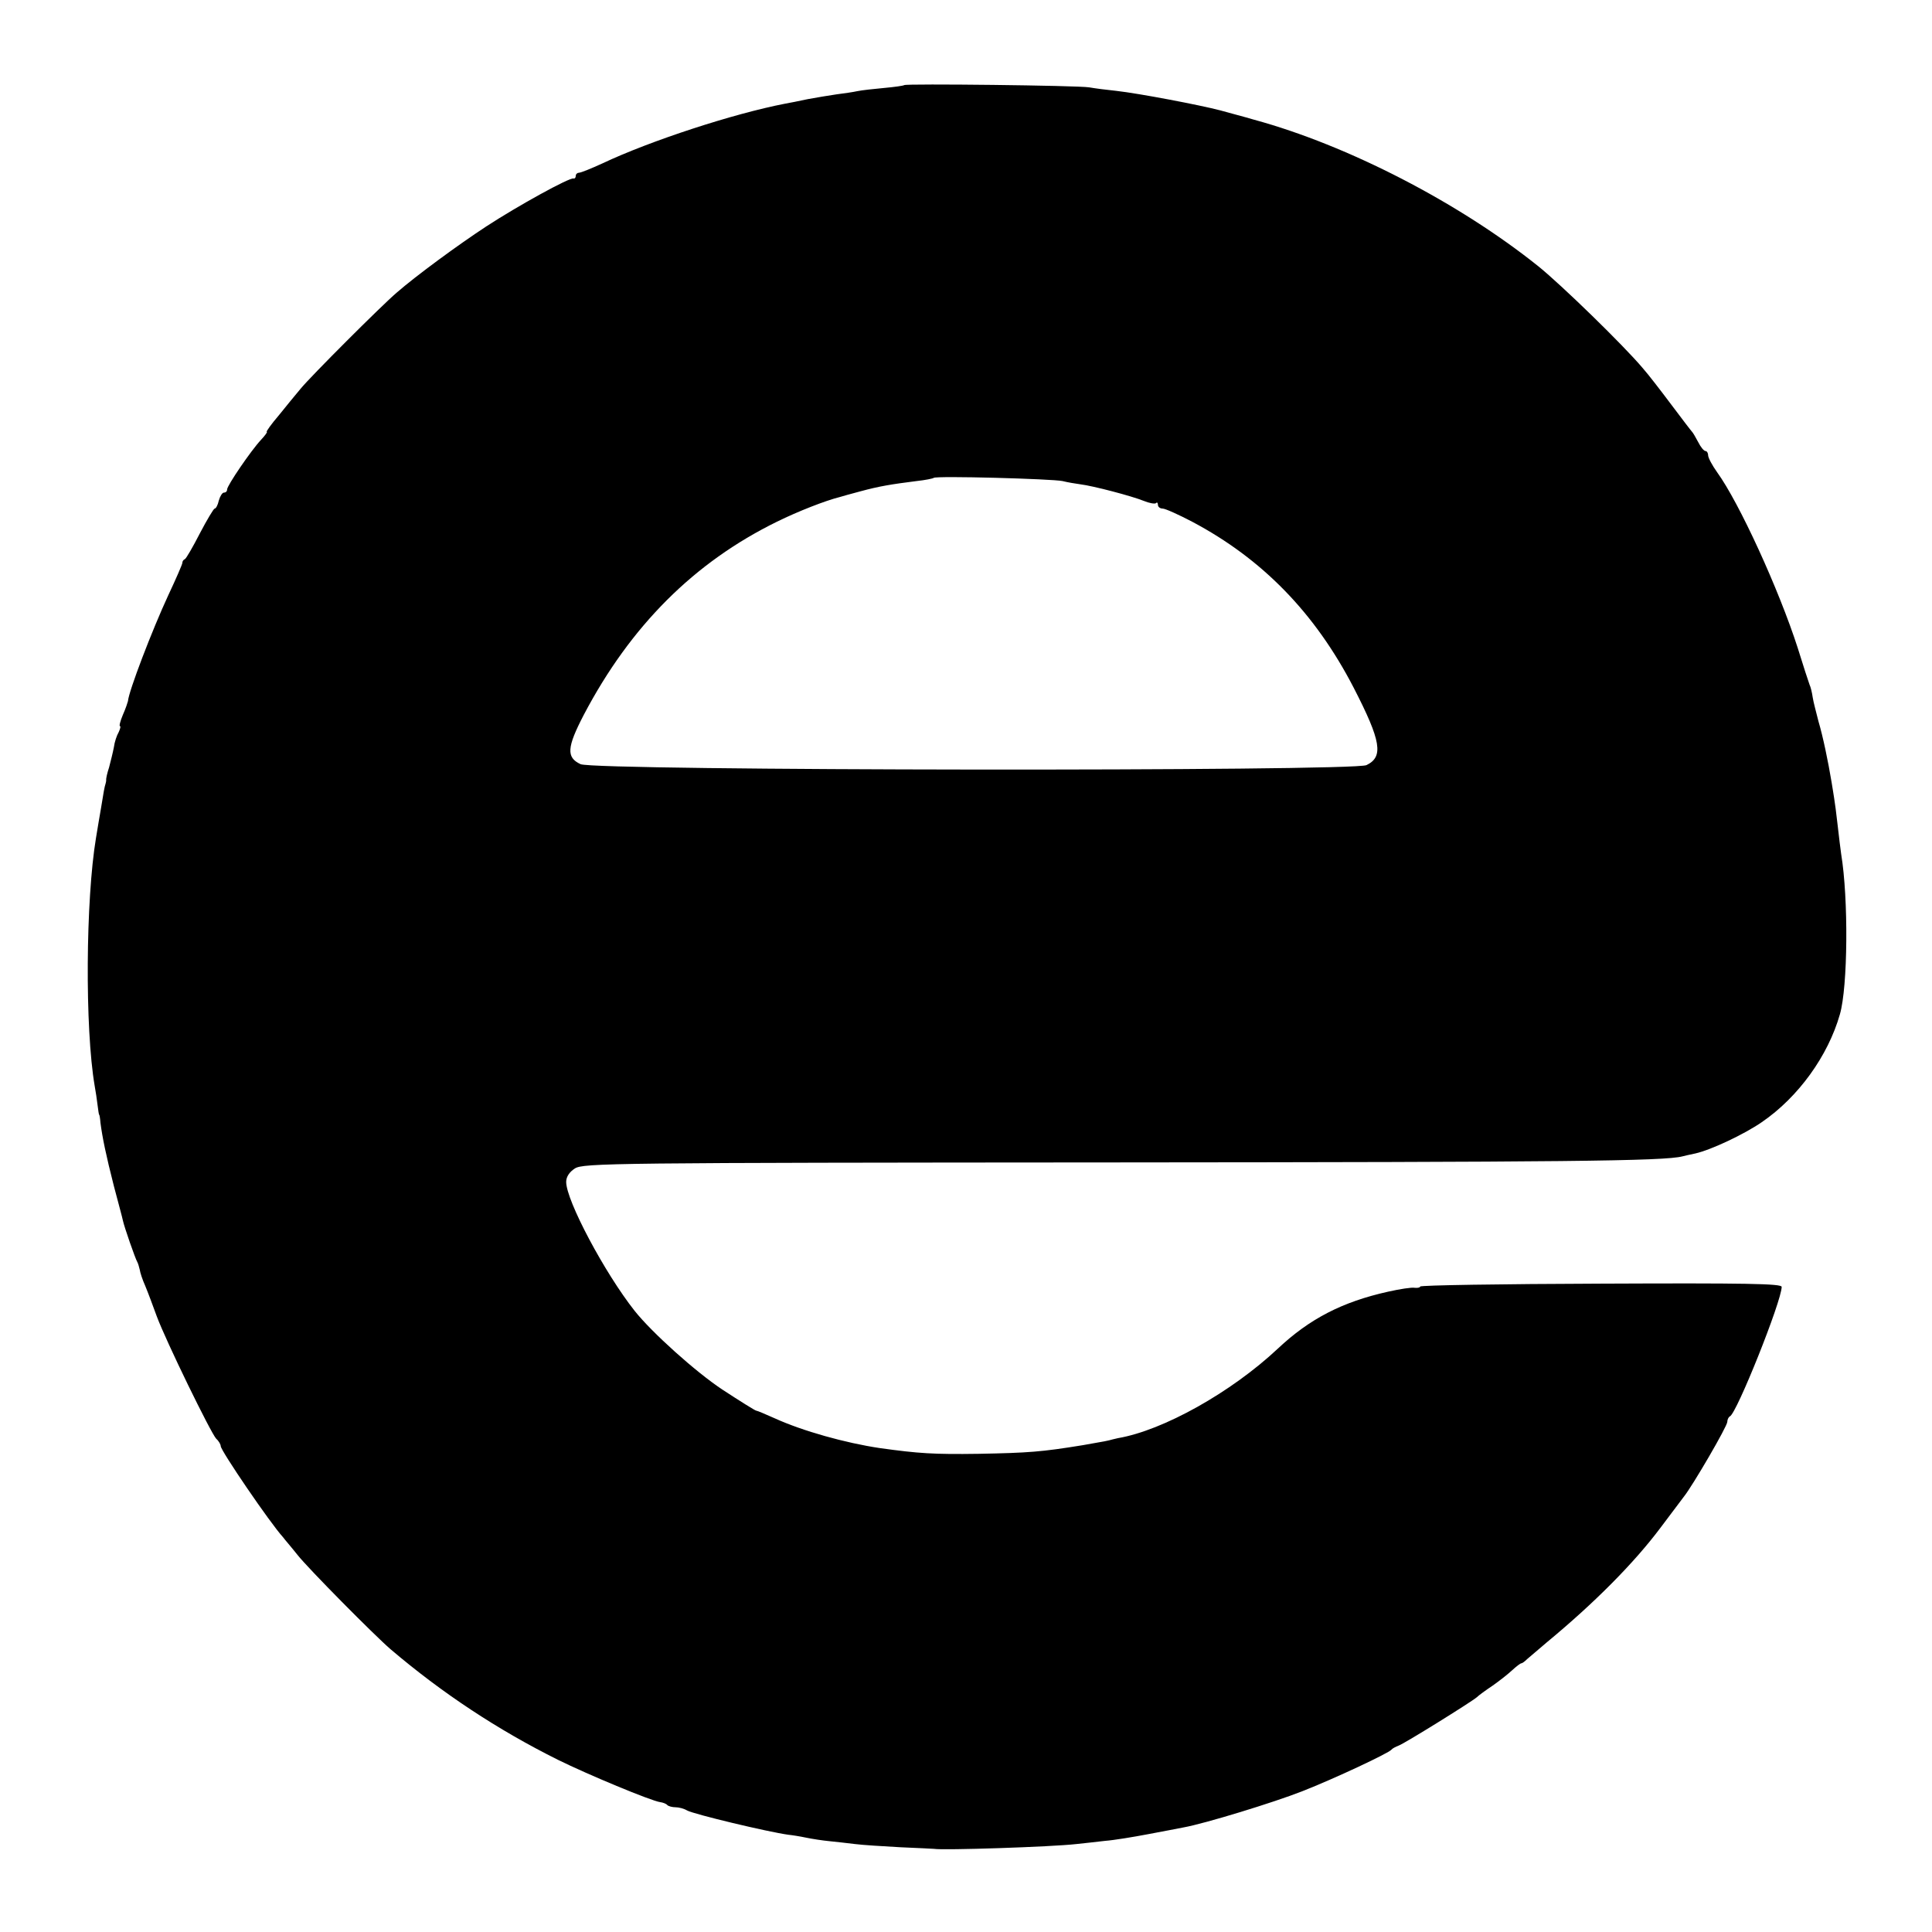
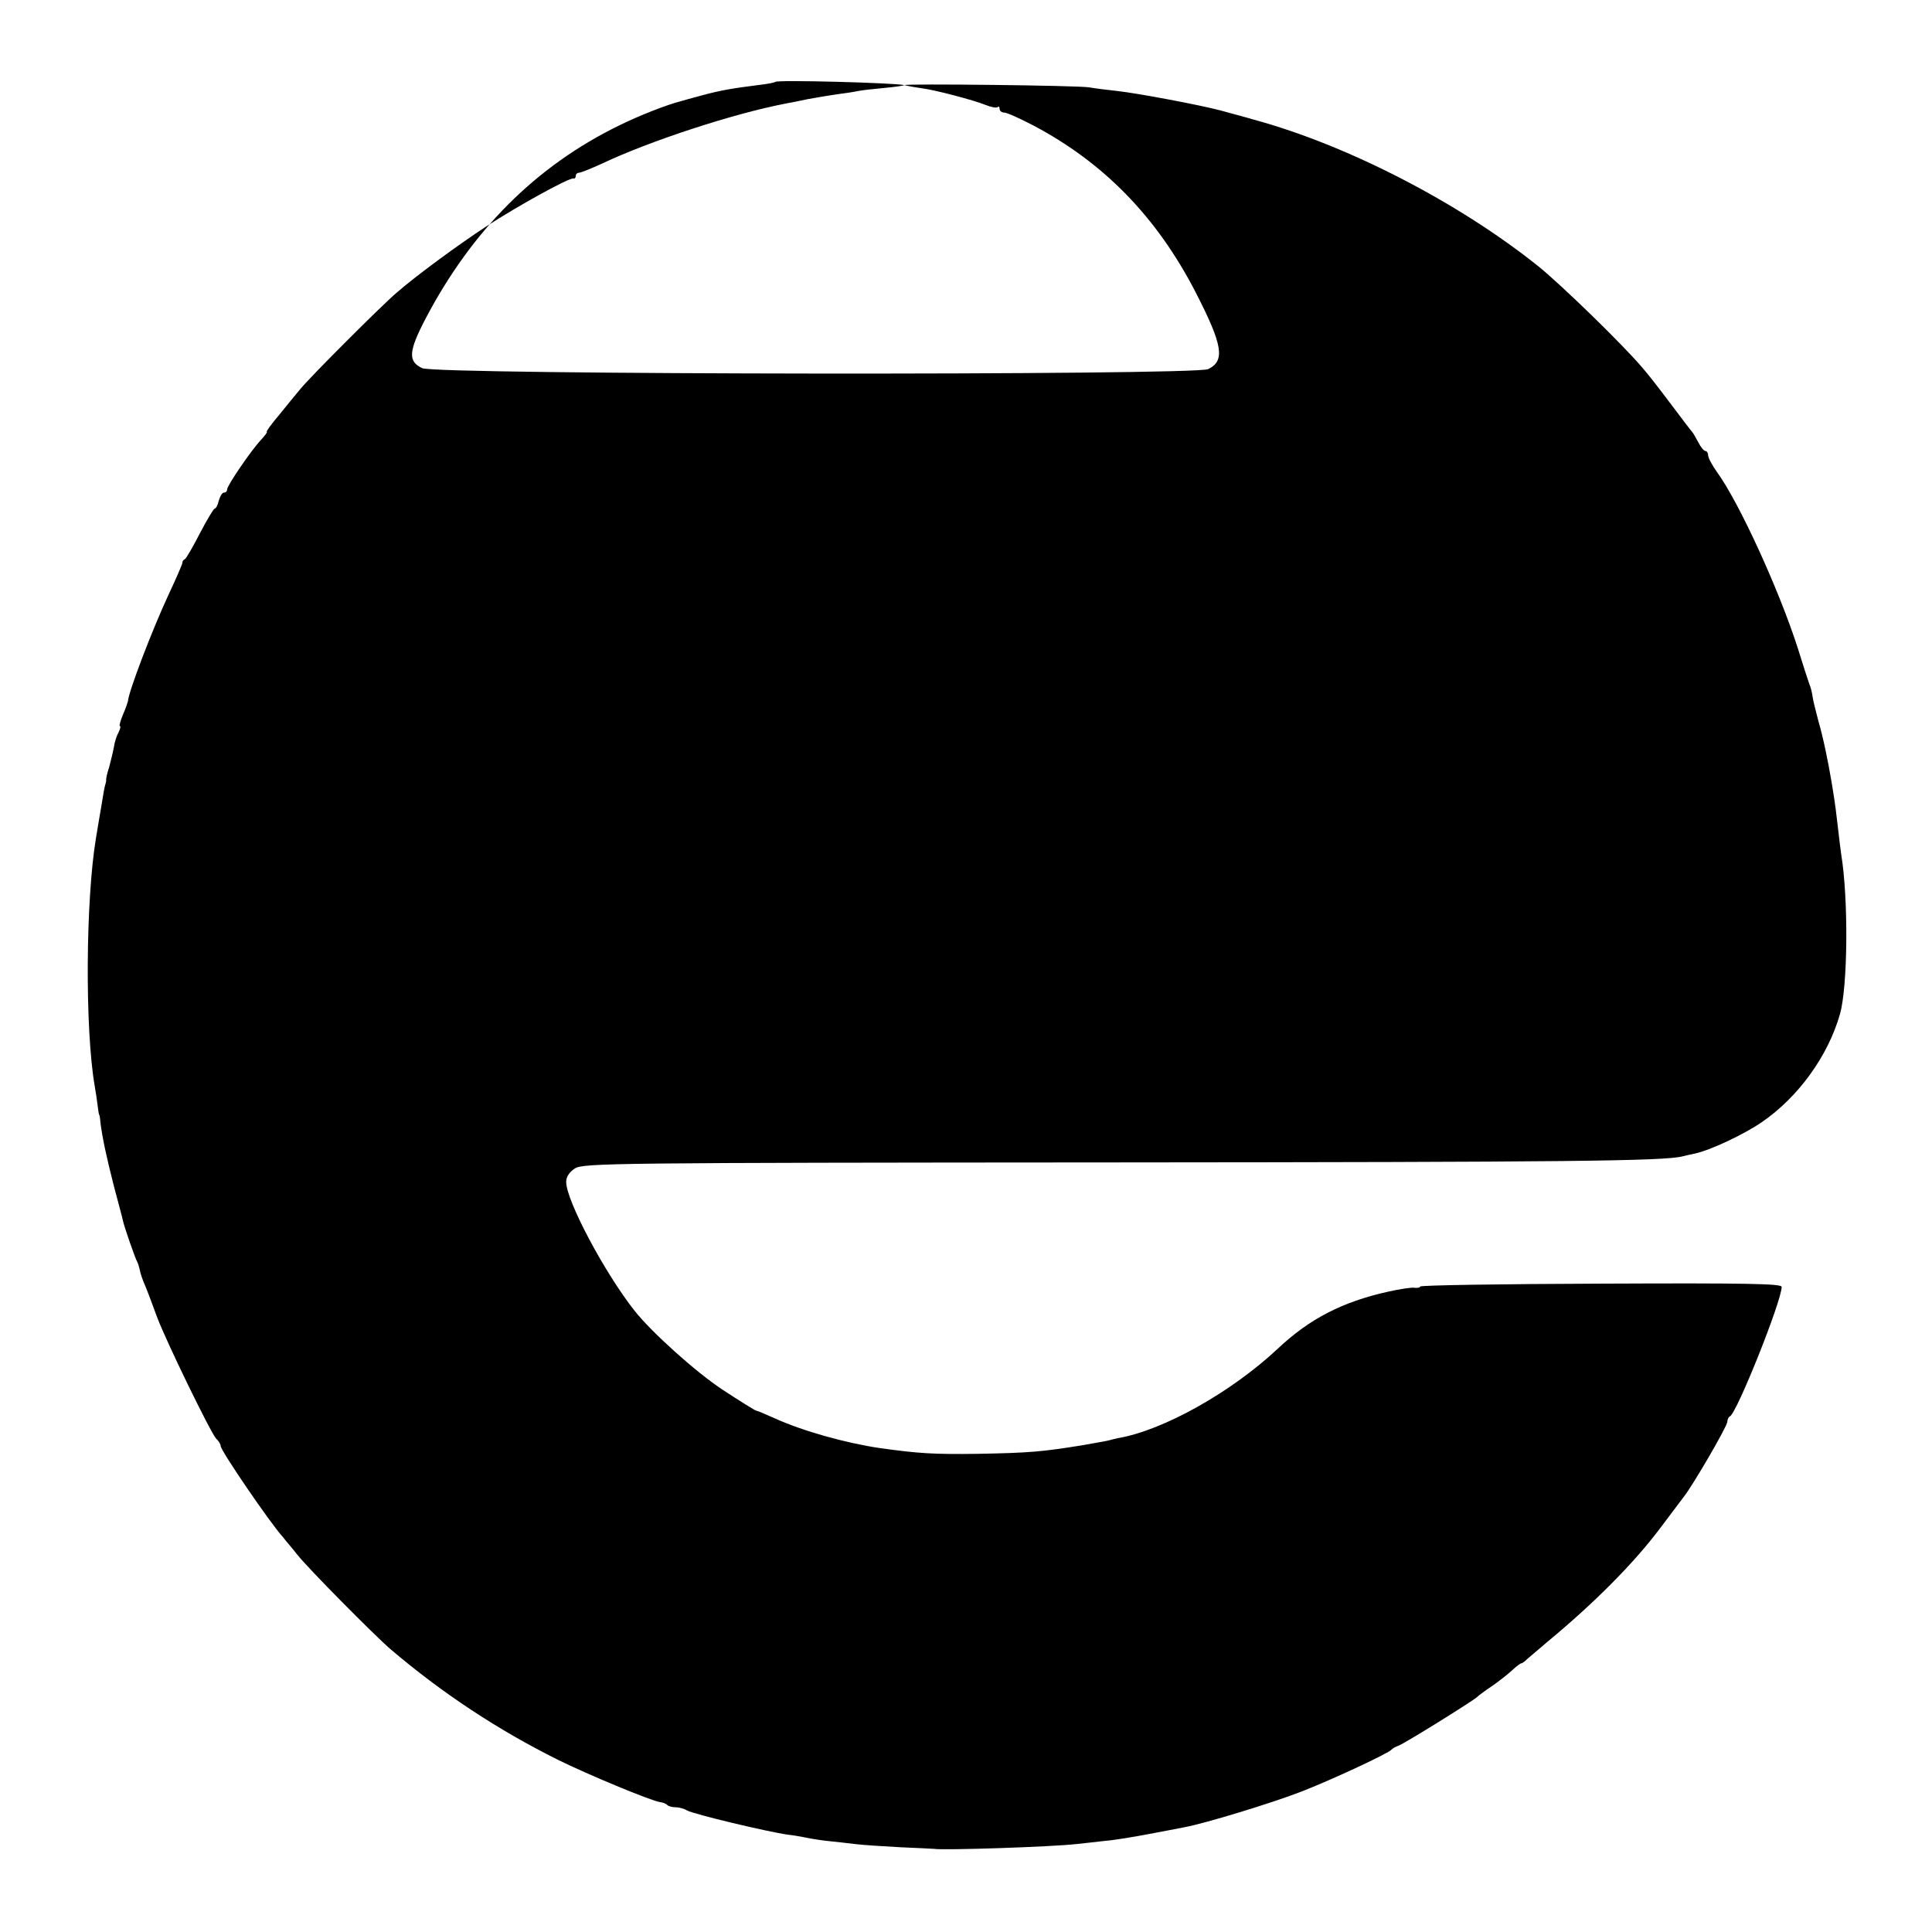
<svg xmlns="http://www.w3.org/2000/svg" version="1.0" width="604pt" height="604pt" viewBox="0 0 604 604" preserveAspectRatio="xMidYMid meet">
  <g transform="translate(0,604) scale(0.1,-0.1)" fill="#000000" stroke="none">
-     <path d="M2827 5774 c-2 -2 -30 -6 -63 -9 -32 -3 -70 -7 -84 -10 -13 -3 -42 -7 -65 -10 -22 -3 -62 -10 -90 -15 -27 -6 -59 -12 -70 -14 -161 -31 -422 -116 -572 -187 -35 -16 -67 -29 -73 -29 -5 0 -10 -4 -10 -10 0 -5 -3 -9 -7 -8 -12 4 -175 -86 -273 -150 -87 -57 -218 -153 -280 -207 -47 -40 -269 -262 -300 -300 -14 -17 -45 -54 -68 -83 -24 -28 -41 -52 -38 -52 3 0 -5 -11 -18 -25 -31 -33 -106 -143 -106 -155 0 -6 -4 -10 -10 -10 -5 0 -12 -11 -16 -25 -3 -14 -9 -25 -13 -25 -3 0 -24 -35 -46 -77 -22 -43 -43 -79 -47 -81 -5 -2 -8 -7 -8 -12 0 -4 -20 -50 -44 -101 -51 -110 -124 -301 -126 -331 -1 -4 -7 -23 -16 -43 -8 -19 -12 -35 -9 -35 3 0 1 -8 -4 -19 -6 -10 -13 -31 -15 -47 -3 -16 -10 -44 -15 -63 -6 -18 -10 -36 -9 -40 0 -3 -1 -8 -2 -11 -3 -8 -7 -31 -14 -75 -4 -22 -11 -65 -16 -95 -32 -192 -35 -594 -4 -775 3 -16 7 -43 9 -60 2 -16 4 -30 5 -30 1 0 3 -11 4 -25 6 -46 17 -100 42 -198 14 -53 27 -101 28 -107 4 -20 39 -120 45 -130 3 -5 6 -17 8 -25 1 -8 8 -30 17 -50 8 -19 24 -62 36 -95 29 -78 169 -365 186 -383 8 -7 14 -18 14 -23 0 -14 154 -240 195 -285 5 -7 26 -31 45 -55 33 -42 240 -251 291 -295 161 -137 335 -252 524 -346 91 -45 290 -128 319 -132 8 -1 19 -5 22 -9 4 -4 16 -7 26 -7 10 0 26 -4 36 -10 22 -12 252 -67 317 -76 11 -1 36 -5 55 -9 19 -4 52 -9 73 -11 20 -2 56 -6 80 -9 23 -3 87 -7 142 -10 55 -2 102 -5 105 -5 28 -5 366 6 445 15 22 2 62 7 90 10 27 2 88 12 135 21 47 9 96 18 110 21 67 12 282 78 371 113 102 40 270 119 279 130 3 4 13 9 23 13 19 7 225 135 244 151 6 6 28 22 49 36 20 14 47 35 61 48 13 12 26 22 29 22 3 0 11 6 18 13 7 6 35 30 61 52 150 124 274 249 357 360 33 44 66 88 73 97 27 34 135 219 135 233 0 7 4 15 8 17 21 8 162 361 162 405 0 10 -111 12 -565 10 -311 -1 -565 -5 -565 -9 0 -3 -8 -5 -17 -4 -10 2 -47 -4 -83 -12 -144 -32 -246 -85 -345 -178 -146 -137 -359 -256 -500 -280 -5 -1 -13 -3 -17 -4 -14 -4 -23 -6 -93 -18 -129 -21 -169 -24 -326 -27 -140 -2 -187 1 -309 18 -107 16 -240 53 -328 93 -29 13 -55 24 -58 24 -3 0 -51 30 -106 66 -83 55 -220 178 -274 246 -94 119 -214 345 -214 403 0 16 10 31 27 42 26 17 116 18 1693 19 1400 1 1713 4 1770 19 3 1 21 5 40 9 49 11 153 60 208 98 114 78 207 207 244 337 25 86 27 362 4 501 -2 14 -7 54 -11 90 -4 36 -9 74 -11 85 -2 11 -5 34 -8 50 -11 66 -27 143 -41 190 -7 28 -16 61 -18 75 -2 14 -6 32 -10 40 -3 8 -20 60 -37 115 -59 183 -183 454 -252 549 -15 21 -28 45 -28 53 0 7 -4 13 -8 13 -5 0 -15 12 -23 28 -8 15 -16 29 -19 32 -3 3 -32 41 -65 85 -33 44 -73 96 -90 115 -59 70 -252 258 -325 317 -248 199 -596 379 -890 459 -30 9 -77 21 -105 29 -65 17 -254 53 -325 61 -30 3 -68 8 -85 11 -36 6 -573 12 -578 7z m495 -1238 c16 -4 40 -8 55 -10 41 -5 162 -37 199 -52 17 -7 34 -10 38 -7 3 4 6 1 6 -5 0 -7 7 -12 15 -12 8 0 50 -19 92 -41 219 -116 384 -285 505 -519 86 -167 94 -216 40 -242 -42 -20 -2414 -18 -2457 3 -45 21 -43 52 10 154 146 278 345 477 604 604 67 33 152 66 196 77 6 2 35 10 65 18 59 16 96 22 175 32 28 3 52 8 54 10 7 7 371 -3 403 -10z" />
+     <path d="M2827 5774 c-2 -2 -30 -6 -63 -9 -32 -3 -70 -7 -84 -10 -13 -3 -42 -7 -65 -10 -22 -3 -62 -10 -90 -15 -27 -6 -59 -12 -70 -14 -161 -31 -422 -116 -572 -187 -35 -16 -67 -29 -73 -29 -5 0 -10 -4 -10 -10 0 -5 -3 -9 -7 -8 -12 4 -175 -86 -273 -150 -87 -57 -218 -153 -280 -207 -47 -40 -269 -262 -300 -300 -14 -17 -45 -54 -68 -83 -24 -28 -41 -52 -38 -52 3 0 -5 -11 -18 -25 -31 -33 -106 -143 -106 -155 0 -6 -4 -10 -10 -10 -5 0 -12 -11 -16 -25 -3 -14 -9 -25 -13 -25 -3 0 -24 -35 -46 -77 -22 -43 -43 -79 -47 -81 -5 -2 -8 -7 -8 -12 0 -4 -20 -50 -44 -101 -51 -110 -124 -301 -126 -331 -1 -4 -7 -23 -16 -43 -8 -19 -12 -35 -9 -35 3 0 1 -8 -4 -19 -6 -10 -13 -31 -15 -47 -3 -16 -10 -44 -15 -63 -6 -18 -10 -36 -9 -40 0 -3 -1 -8 -2 -11 -3 -8 -7 -31 -14 -75 -4 -22 -11 -65 -16 -95 -32 -192 -35 -594 -4 -775 3 -16 7 -43 9 -60 2 -16 4 -30 5 -30 1 0 3 -11 4 -25 6 -46 17 -100 42 -198 14 -53 27 -101 28 -107 4 -20 39 -120 45 -130 3 -5 6 -17 8 -25 1 -8 8 -30 17 -50 8 -19 24 -62 36 -95 29 -78 169 -365 186 -383 8 -7 14 -18 14 -23 0 -14 154 -240 195 -285 5 -7 26 -31 45 -55 33 -42 240 -251 291 -295 161 -137 335 -252 524 -346 91 -45 290 -128 319 -132 8 -1 19 -5 22 -9 4 -4 16 -7 26 -7 10 0 26 -4 36 -10 22 -12 252 -67 317 -76 11 -1 36 -5 55 -9 19 -4 52 -9 73 -11 20 -2 56 -6 80 -9 23 -3 87 -7 142 -10 55 -2 102 -5 105 -5 28 -5 366 6 445 15 22 2 62 7 90 10 27 2 88 12 135 21 47 9 96 18 110 21 67 12 282 78 371 113 102 40 270 119 279 130 3 4 13 9 23 13 19 7 225 135 244 151 6 6 28 22 49 36 20 14 47 35 61 48 13 12 26 22 29 22 3 0 11 6 18 13 7 6 35 30 61 52 150 124 274 249 357 360 33 44 66 88 73 97 27 34 135 219 135 233 0 7 4 15 8 17 21 8 162 361 162 405 0 10 -111 12 -565 10 -311 -1 -565 -5 -565 -9 0 -3 -8 -5 -17 -4 -10 2 -47 -4 -83 -12 -144 -32 -246 -85 -345 -178 -146 -137 -359 -256 -500 -280 -5 -1 -13 -3 -17 -4 -14 -4 -23 -6 -93 -18 -129 -21 -169 -24 -326 -27 -140 -2 -187 1 -309 18 -107 16 -240 53 -328 93 -29 13 -55 24 -58 24 -3 0 -51 30 -106 66 -83 55 -220 178 -274 246 -94 119 -214 345 -214 403 0 16 10 31 27 42 26 17 116 18 1693 19 1400 1 1713 4 1770 19 3 1 21 5 40 9 49 11 153 60 208 98 114 78 207 207 244 337 25 86 27 362 4 501 -2 14 -7 54 -11 90 -4 36 -9 74 -11 85 -2 11 -5 34 -8 50 -11 66 -27 143 -41 190 -7 28 -16 61 -18 75 -2 14 -6 32 -10 40 -3 8 -20 60 -37 115 -59 183 -183 454 -252 549 -15 21 -28 45 -28 53 0 7 -4 13 -8 13 -5 0 -15 12 -23 28 -8 15 -16 29 -19 32 -3 3 -32 41 -65 85 -33 44 -73 96 -90 115 -59 70 -252 258 -325 317 -248 199 -596 379 -890 459 -30 9 -77 21 -105 29 -65 17 -254 53 -325 61 -30 3 -68 8 -85 11 -36 6 -573 12 -578 7z c16 -4 40 -8 55 -10 41 -5 162 -37 199 -52 17 -7 34 -10 38 -7 3 4 6 1 6 -5 0 -7 7 -12 15 -12 8 0 50 -19 92 -41 219 -116 384 -285 505 -519 86 -167 94 -216 40 -242 -42 -20 -2414 -18 -2457 3 -45 21 -43 52 10 154 146 278 345 477 604 604 67 33 152 66 196 77 6 2 35 10 65 18 59 16 96 22 175 32 28 3 52 8 54 10 7 7 371 -3 403 -10z" />
  </g>
</svg>